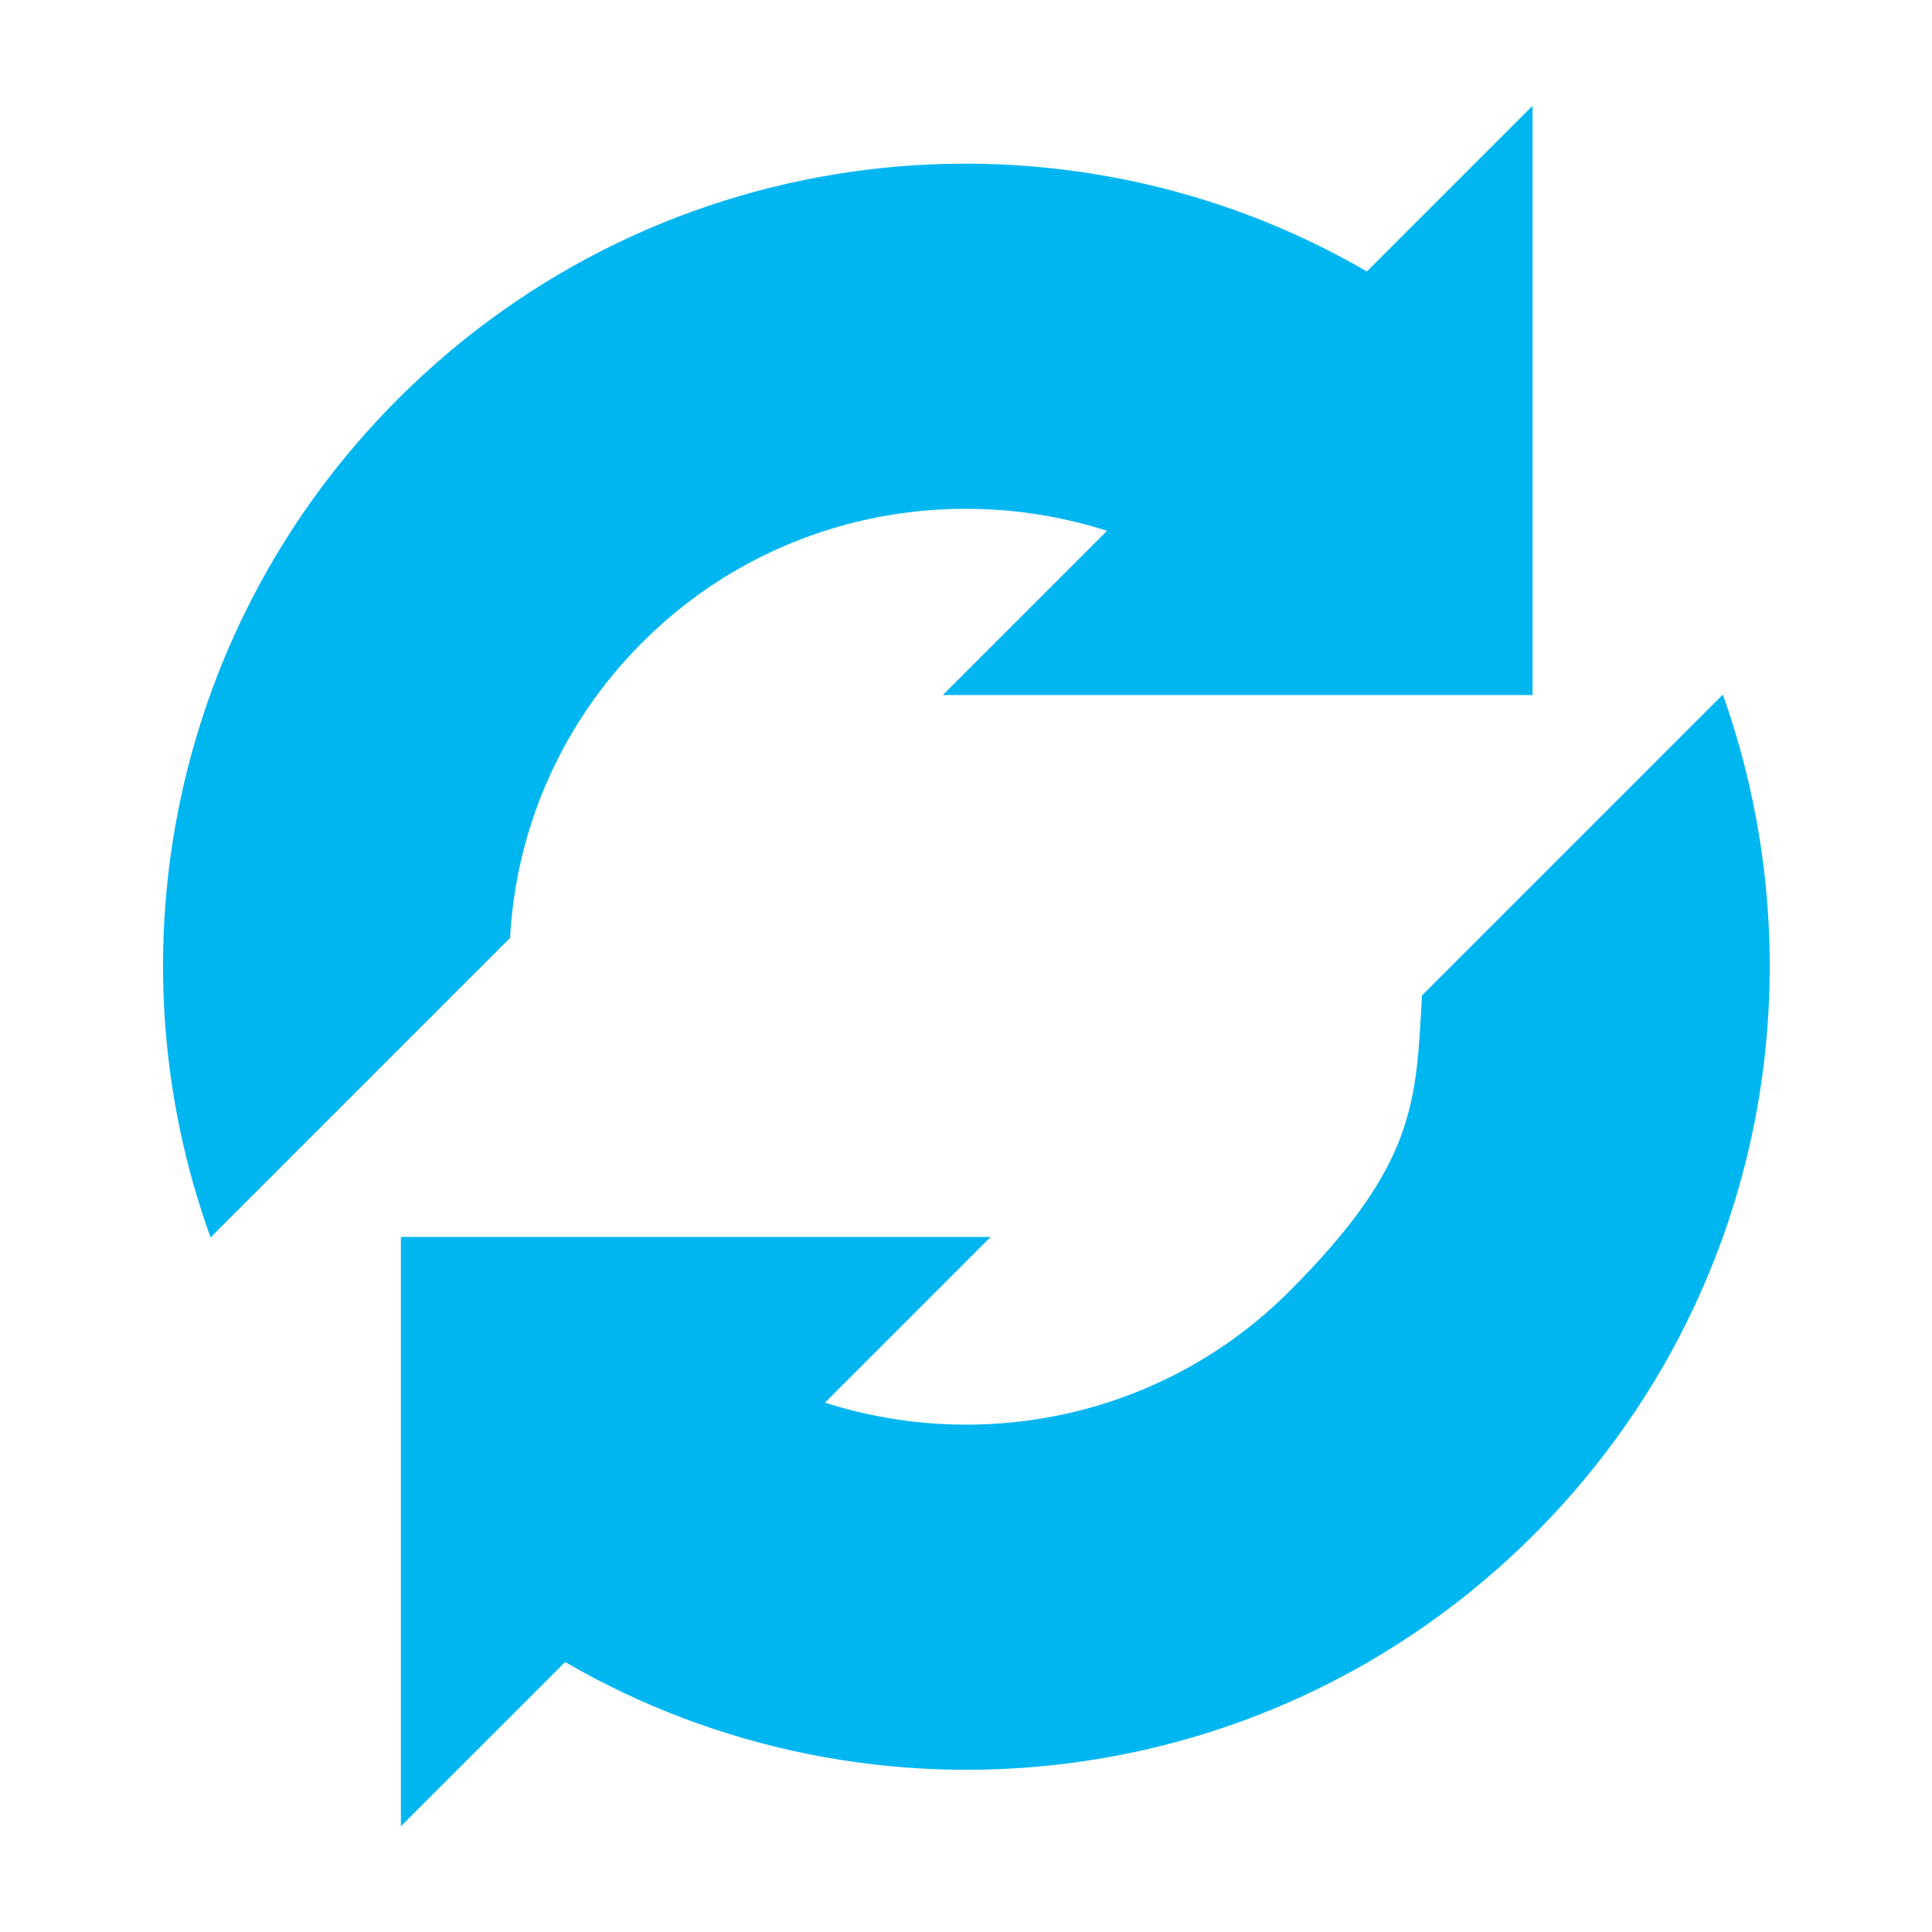
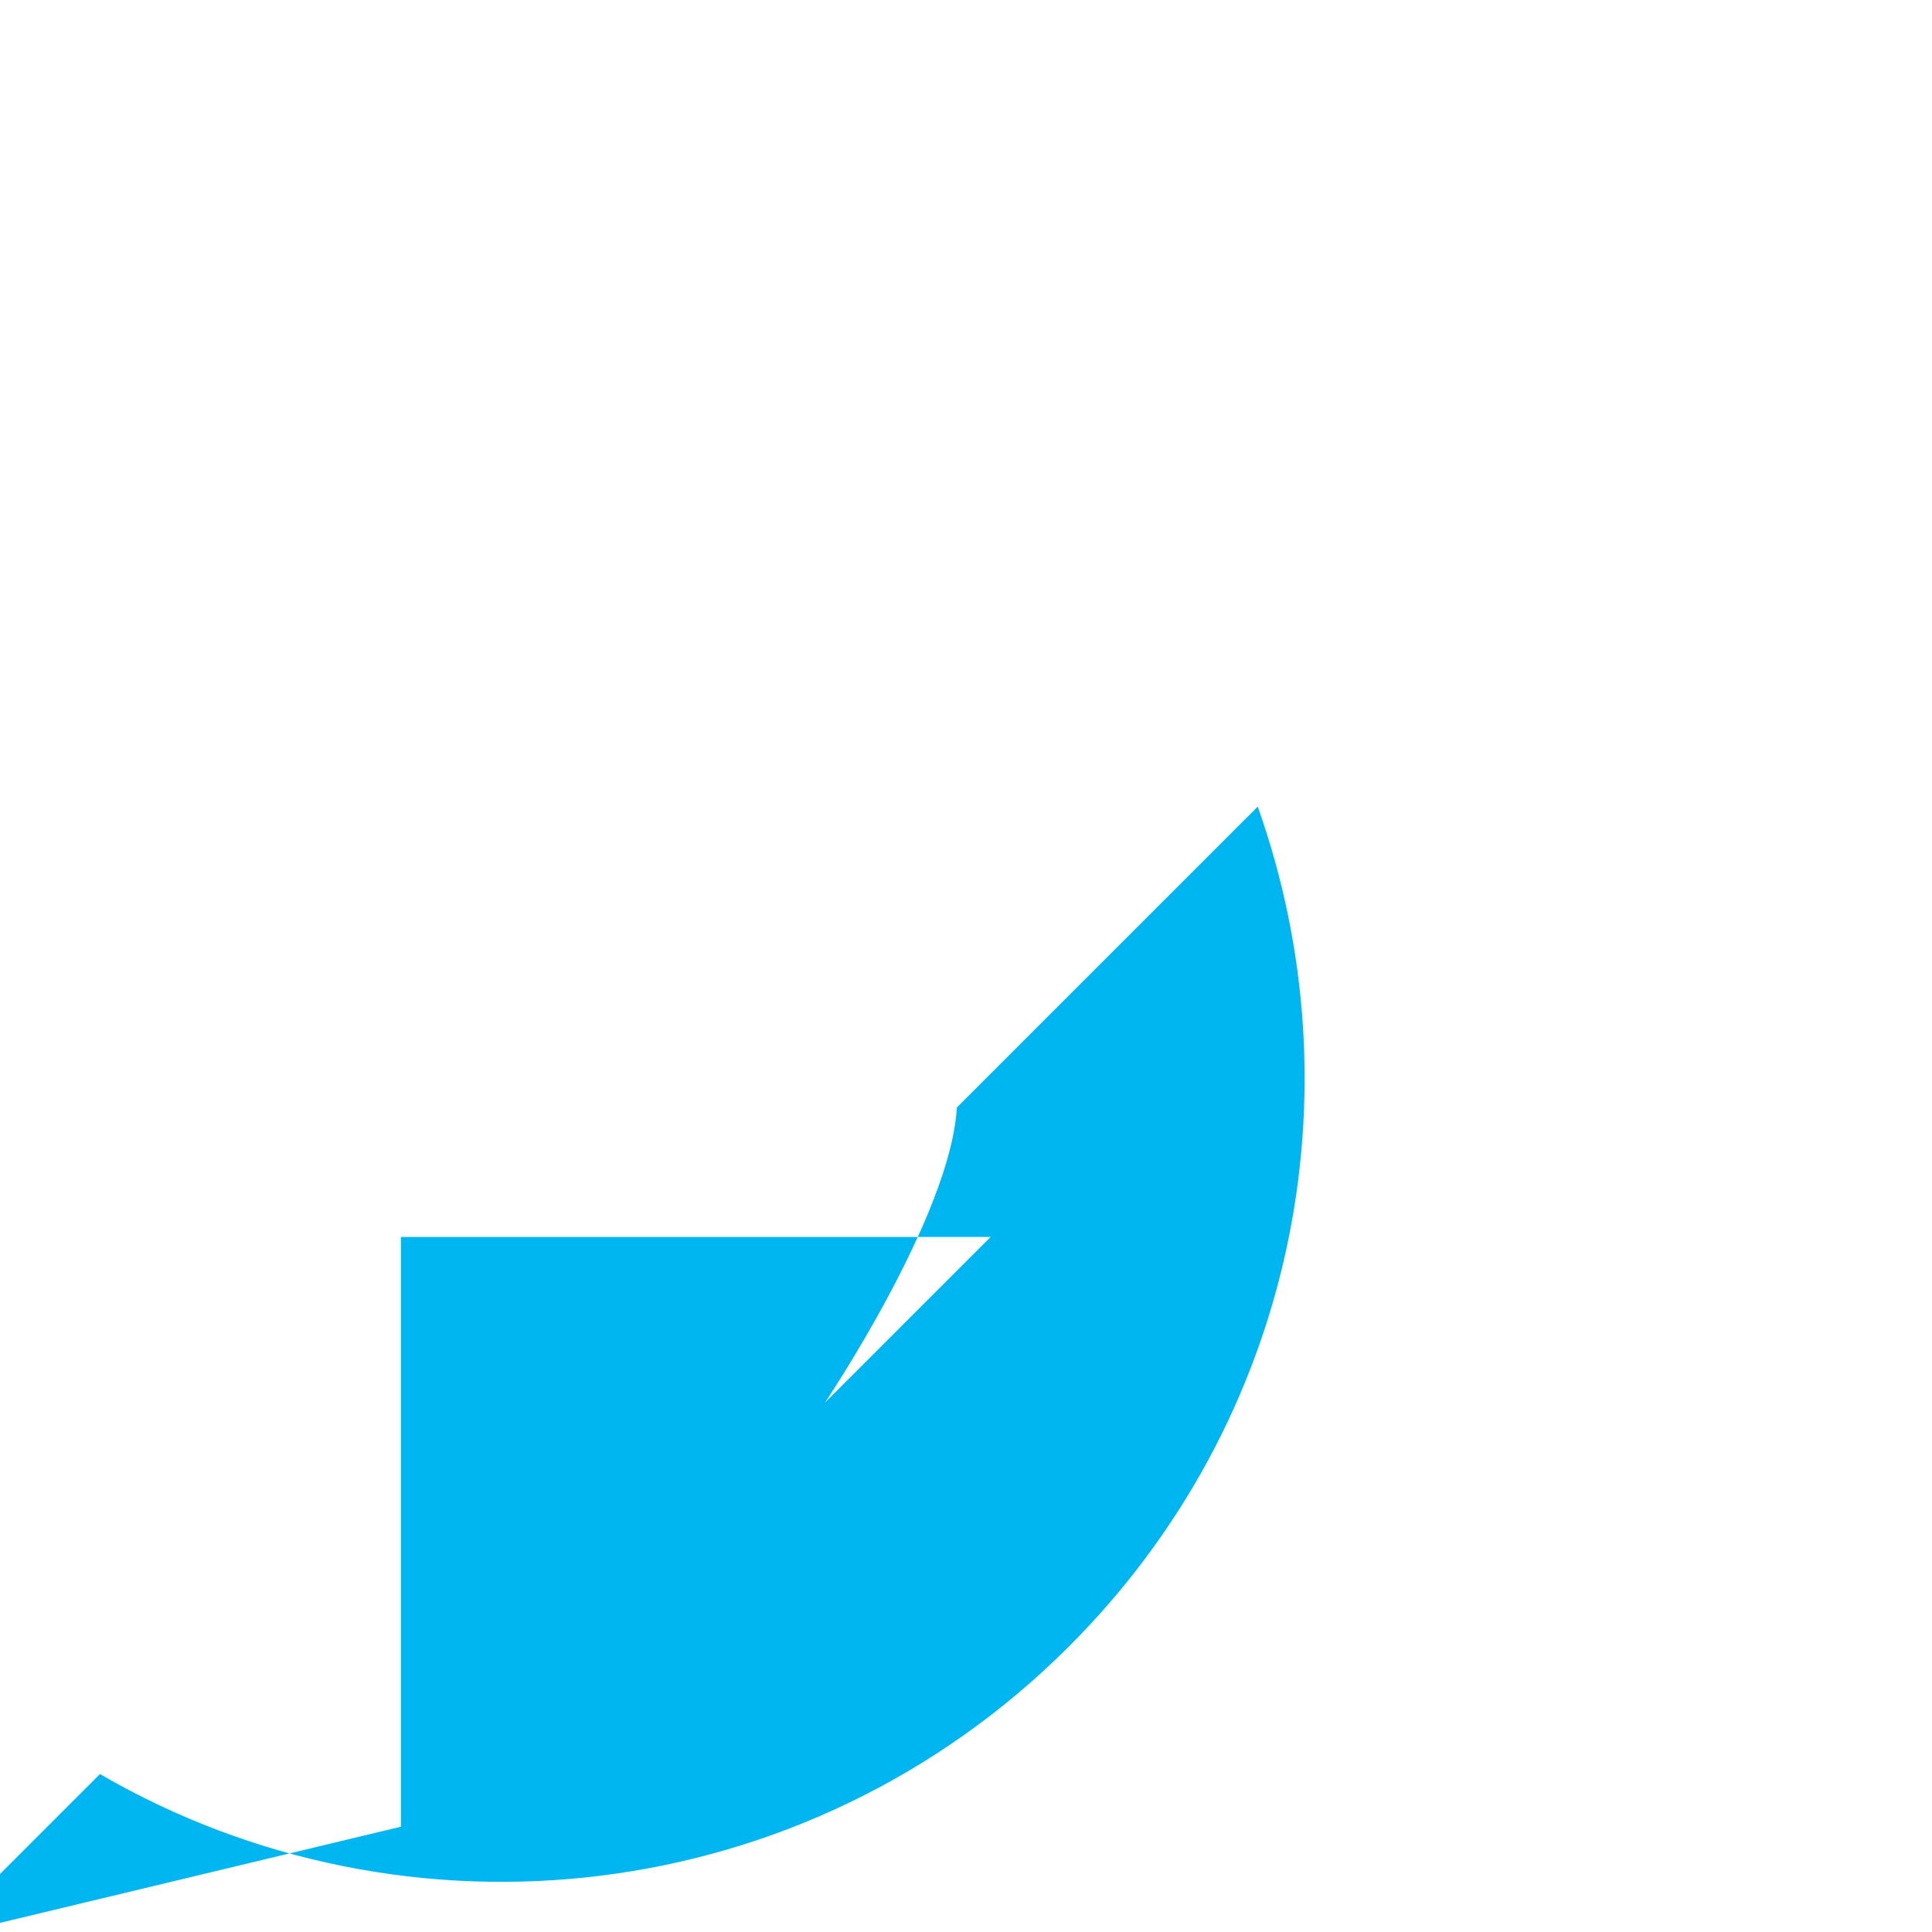
<svg xmlns="http://www.w3.org/2000/svg" id="Laag_2" version="1.1" viewBox="0 0 400 400">
  <defs>
    <style>
      .st0 {
        fill: #00b6f1;
        fill-rule: evenodd;
      }
    </style>
  </defs>
-   <path class="st0" d="M317.3,143.9h-122.1s34-34,34-34c-32.8-10.5-70.3-2.9-96.3,23.2-16.9,16.9-26.1,38.8-27.3,61.1l-62,62c-21.3-58.8-7.9-126.9,38.8-173.6,54.4-54.4,137.1-63.3,200.6-26.4l34.3-34.3v122.1h0Z" />
-   <path class="st0" d="M83,378.2v-122.1s122.1,0,122.1,0l-34.3,34.3c32.8,10.5,70.3,2.9,96.3-23.2s26.1-38.8,27.3-61.1l62.3-62.3c21,59.1,7.9,126.9-39.1,173.9-54.4,54.4-137.1,63.3-200.6,26.4l-34,34h0Z" />
+   <path class="st0" d="M83,378.2v-122.1s122.1,0,122.1,0l-34.3,34.3s26.1-38.8,27.3-61.1l62.3-62.3c21,59.1,7.9,126.9-39.1,173.9-54.4,54.4-137.1,63.3-200.6,26.4l-34,34h0Z" />
</svg>